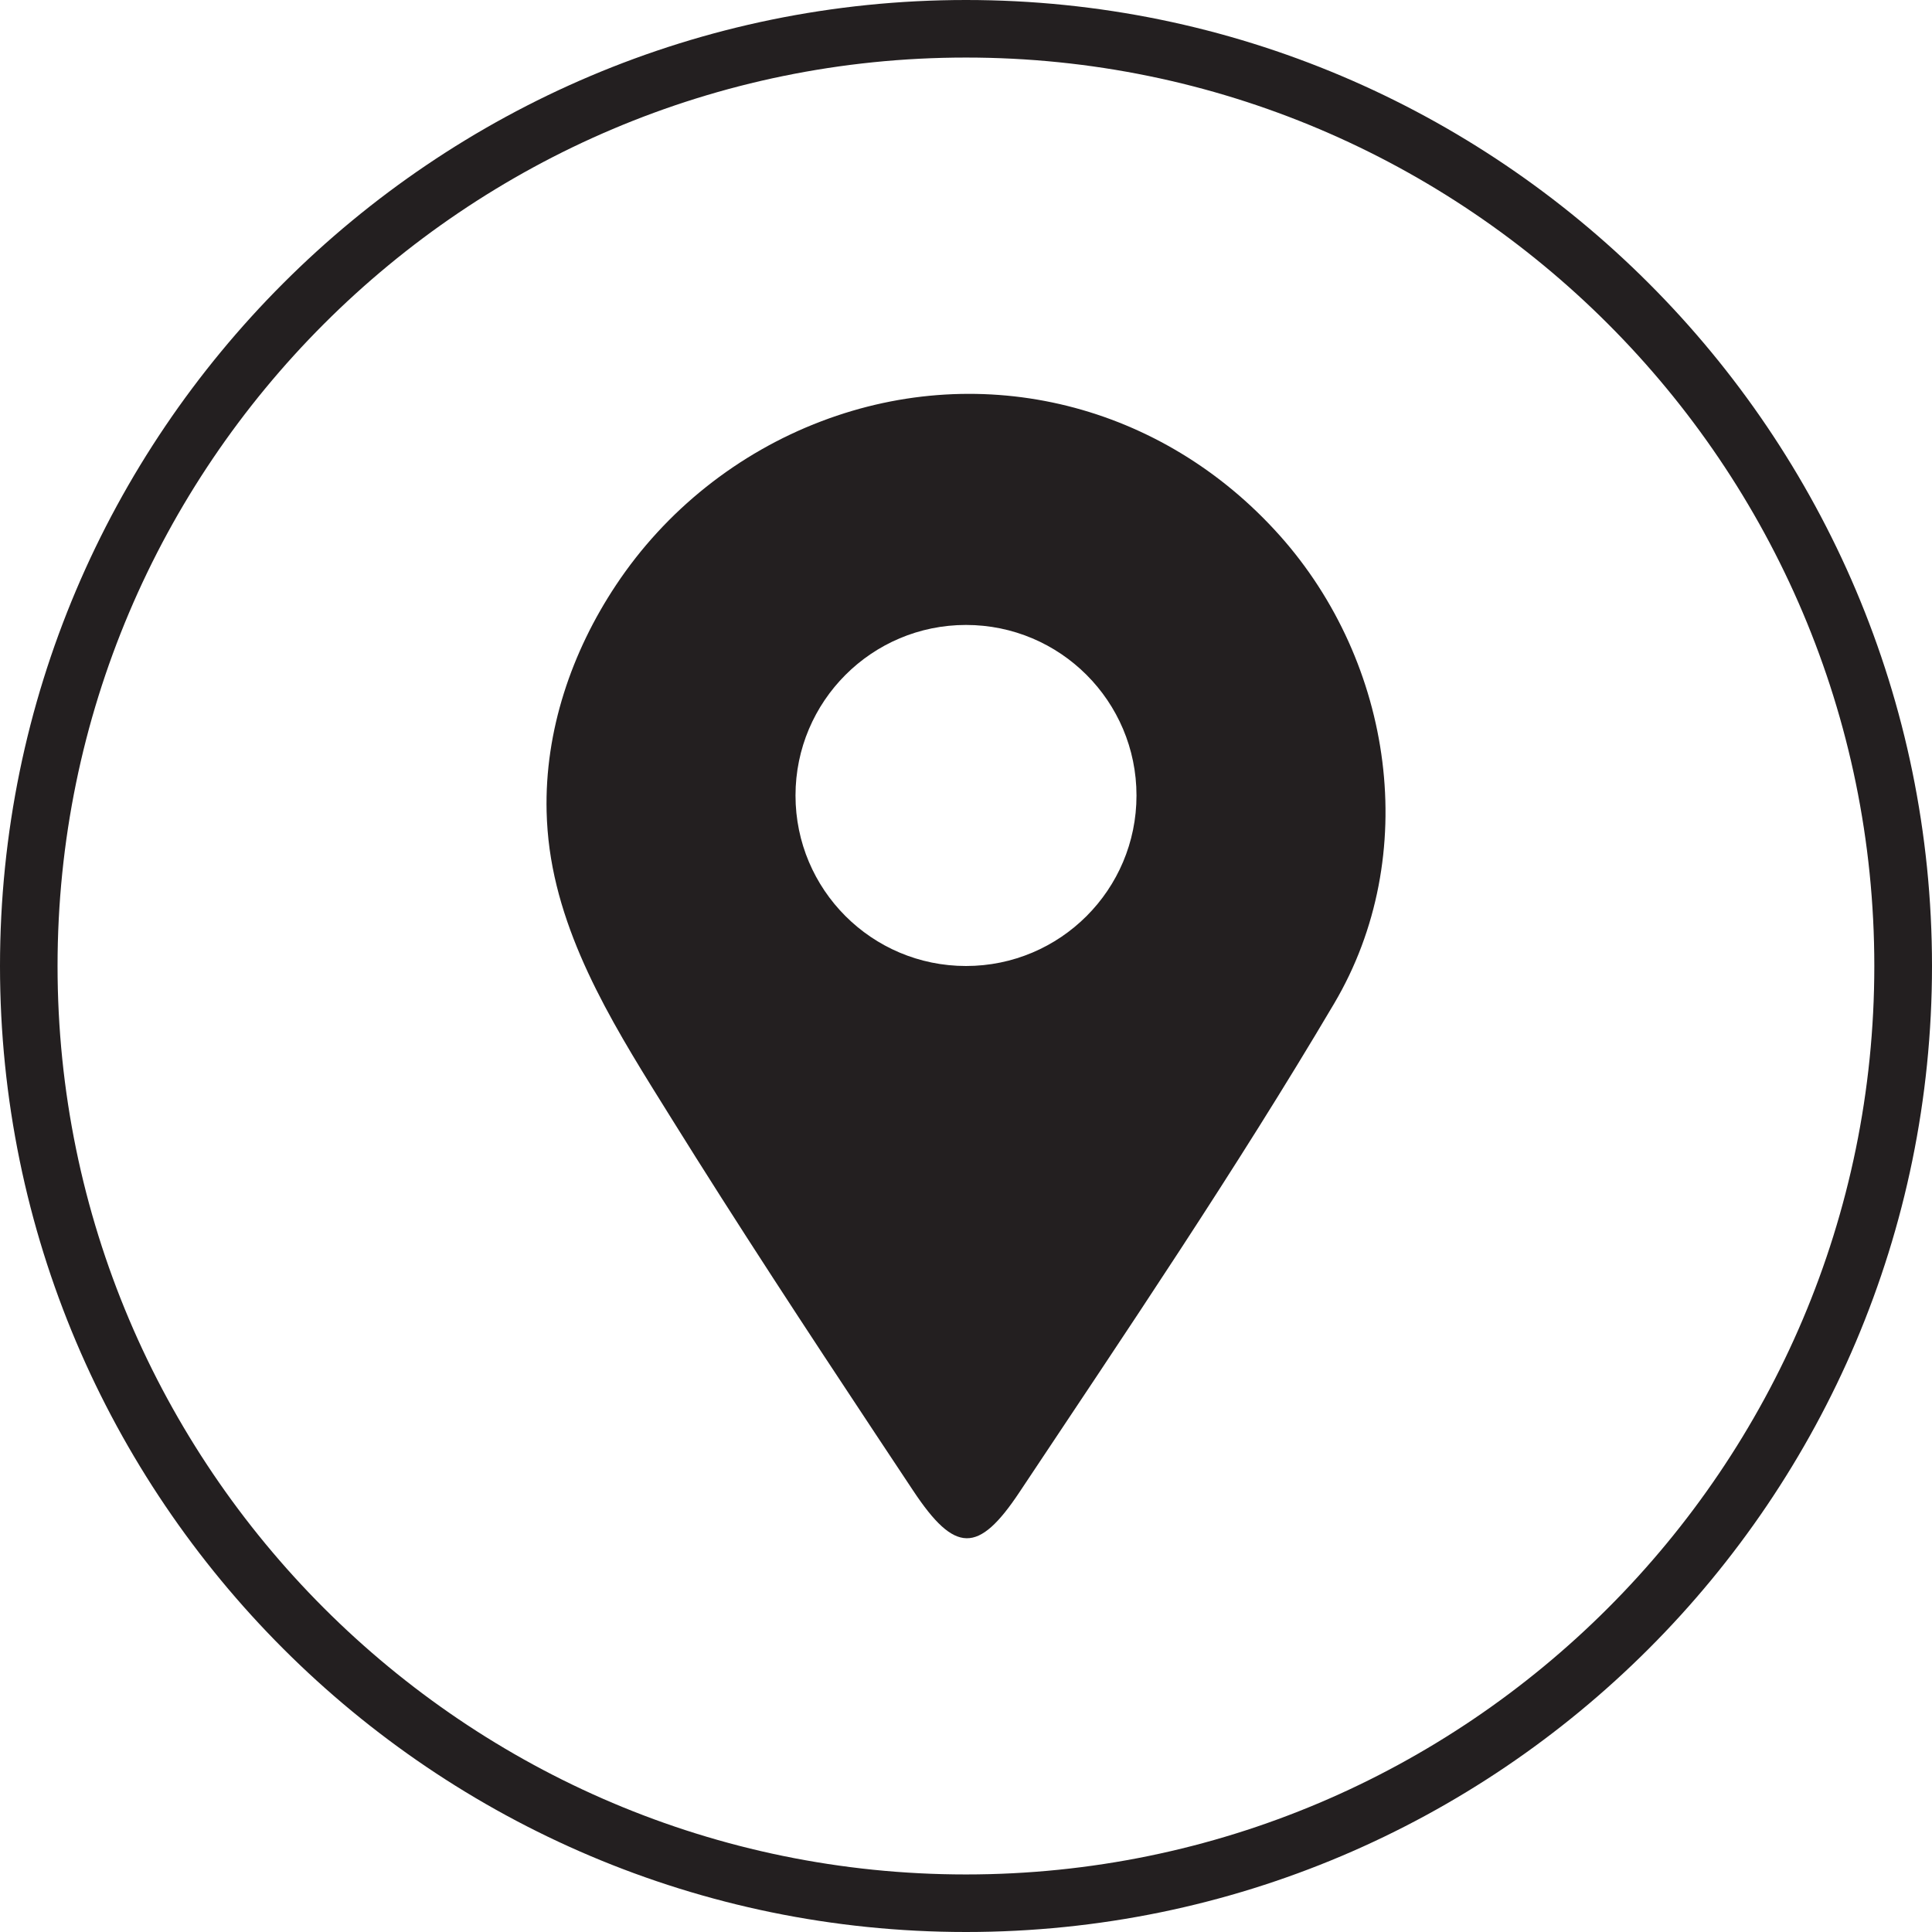
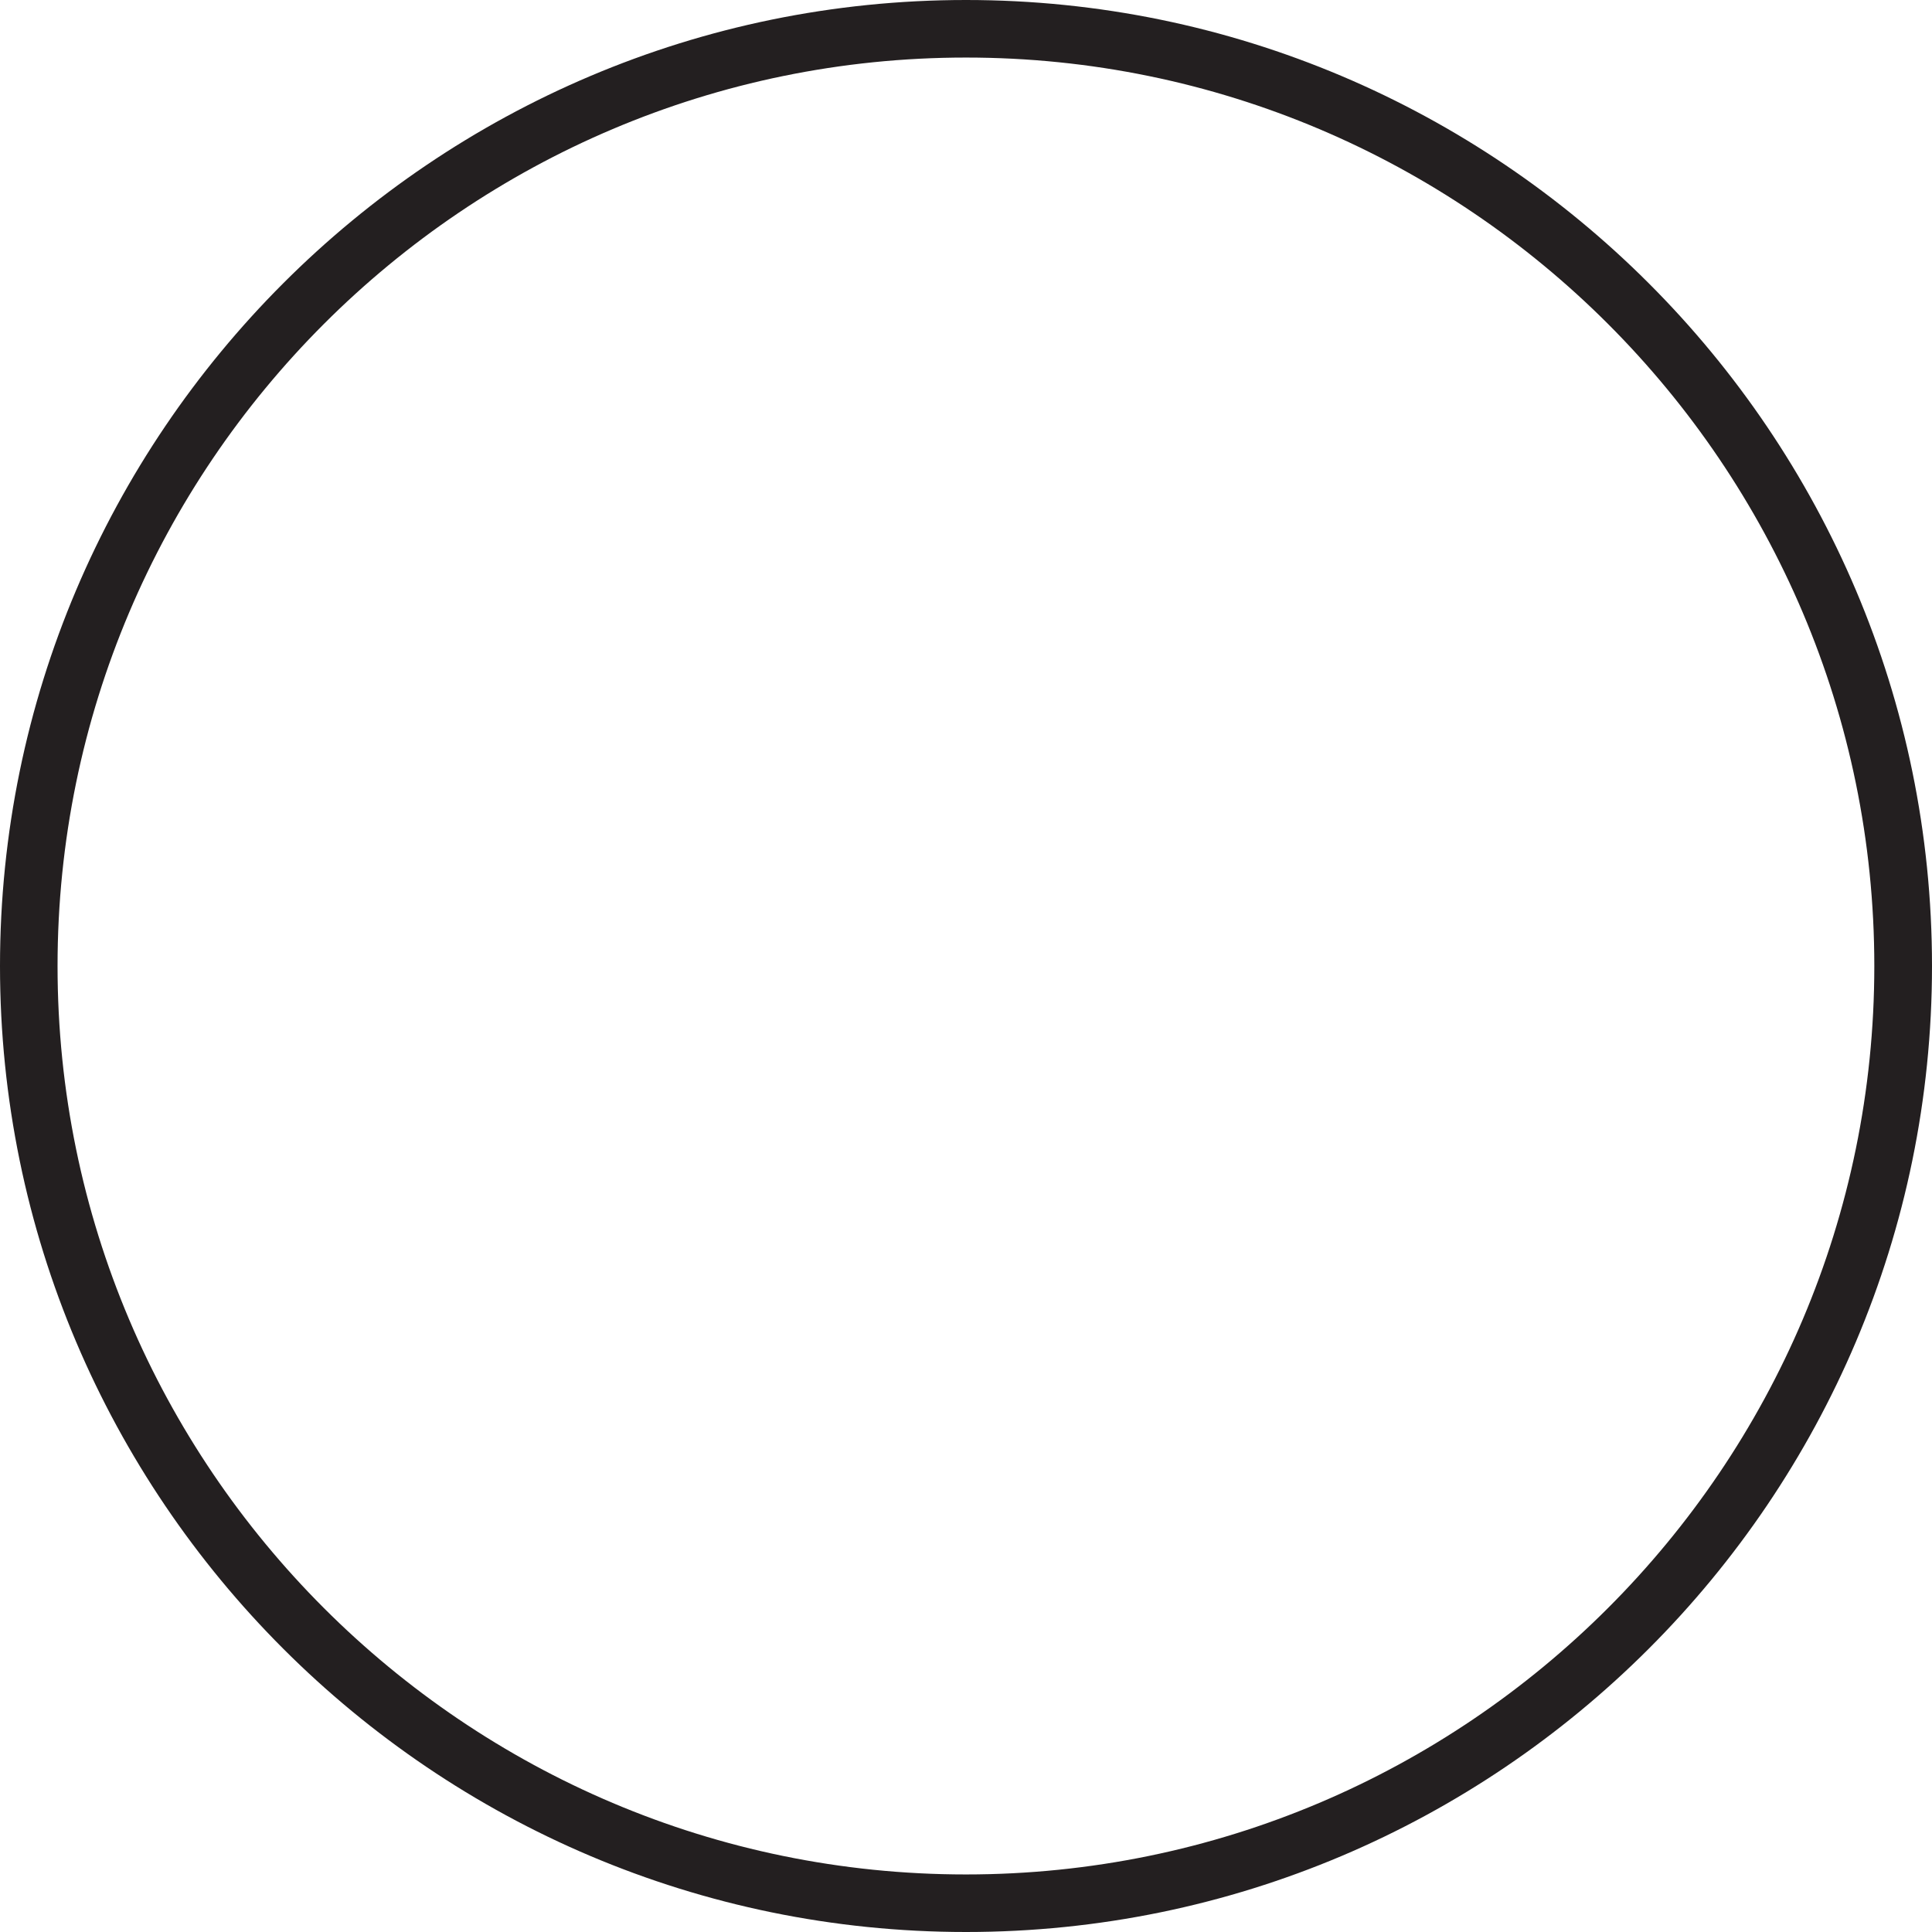
<svg xmlns="http://www.w3.org/2000/svg" id="Layer_2" data-name="Layer 2" viewBox="0 0 29.474 29.474">
  <defs>
    <style>
      .cls-1 {
        fill: #231f20;
      }
    </style>
  </defs>
  <g id="W:_Home" data-name="W: Home">
    <g id="Background">
      <g id="Footer">
        <g>
          <path class="cls-1" d="M14.737,29.474C6.611,29.474,0,22.863,0,14.737S6.611,0,14.737,0s14.737,6.611,14.737,14.737-6.611,14.737-14.737,14.737M14.737.878C7.095.878.878,7.095.878,14.737s6.216,13.859,13.858,13.859,13.858-6.217,13.858-13.859S22.379.878,14.737.878" />
-           <path class="cls-1" d="M19.521,8.167c-1.79-2.003-4.514-2.682-6.989-1.741-1.275.484-2.377,1.361-3.132,2.496-.683,1.026-1.091,2.232-1.061,3.462.005.19.02.381.046.571.207,1.502,1.068,2.838,1.853,4.099,1.012,1.627,2.063,3.228,3.121,4.825.191.287.382.575.572.862.639.963.995.964,1.619.027,1.638-2.462,3.299-4.914,4.803-7.458,1.336-2.26.903-5.2-.831-7.142M14.737,14.737c-1.437,0-2.601-1.165-2.601-2.601s1.164-2.602,2.601-2.602,2.601,1.165,2.601,2.602-1.164,2.601-2.601,2.601" />
        </g>
      </g>
    </g>
  </g>
</svg>